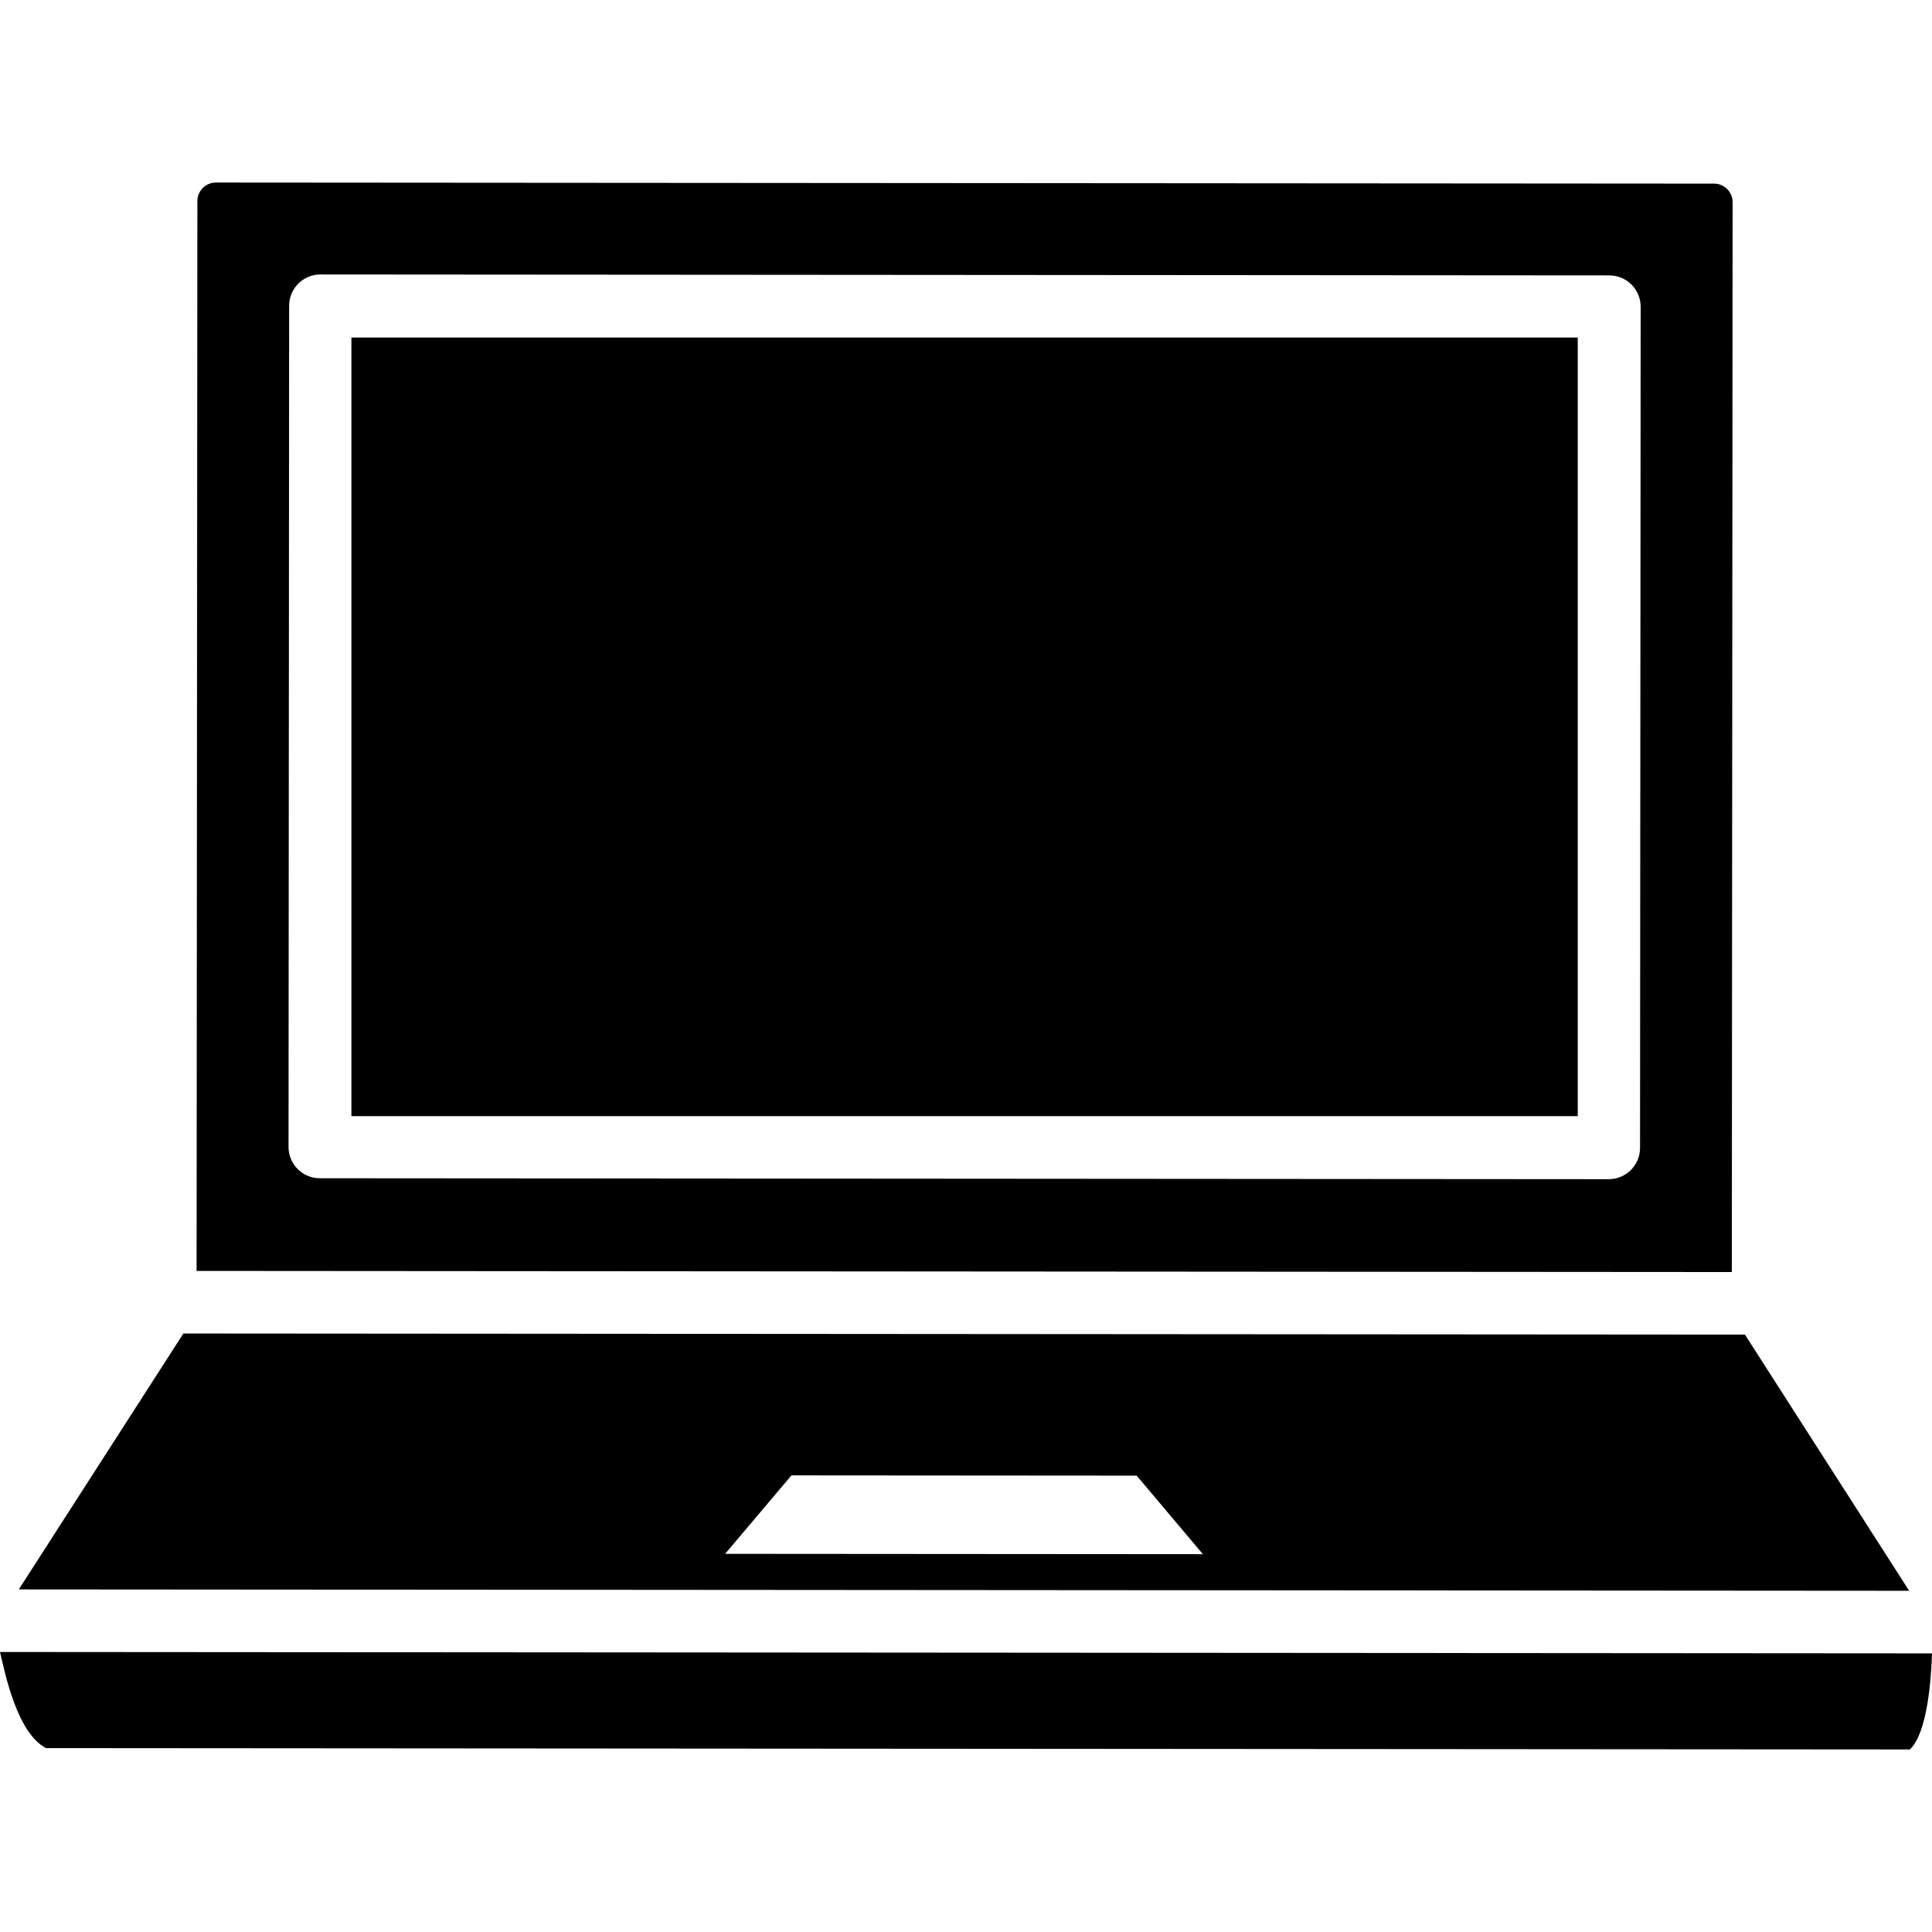
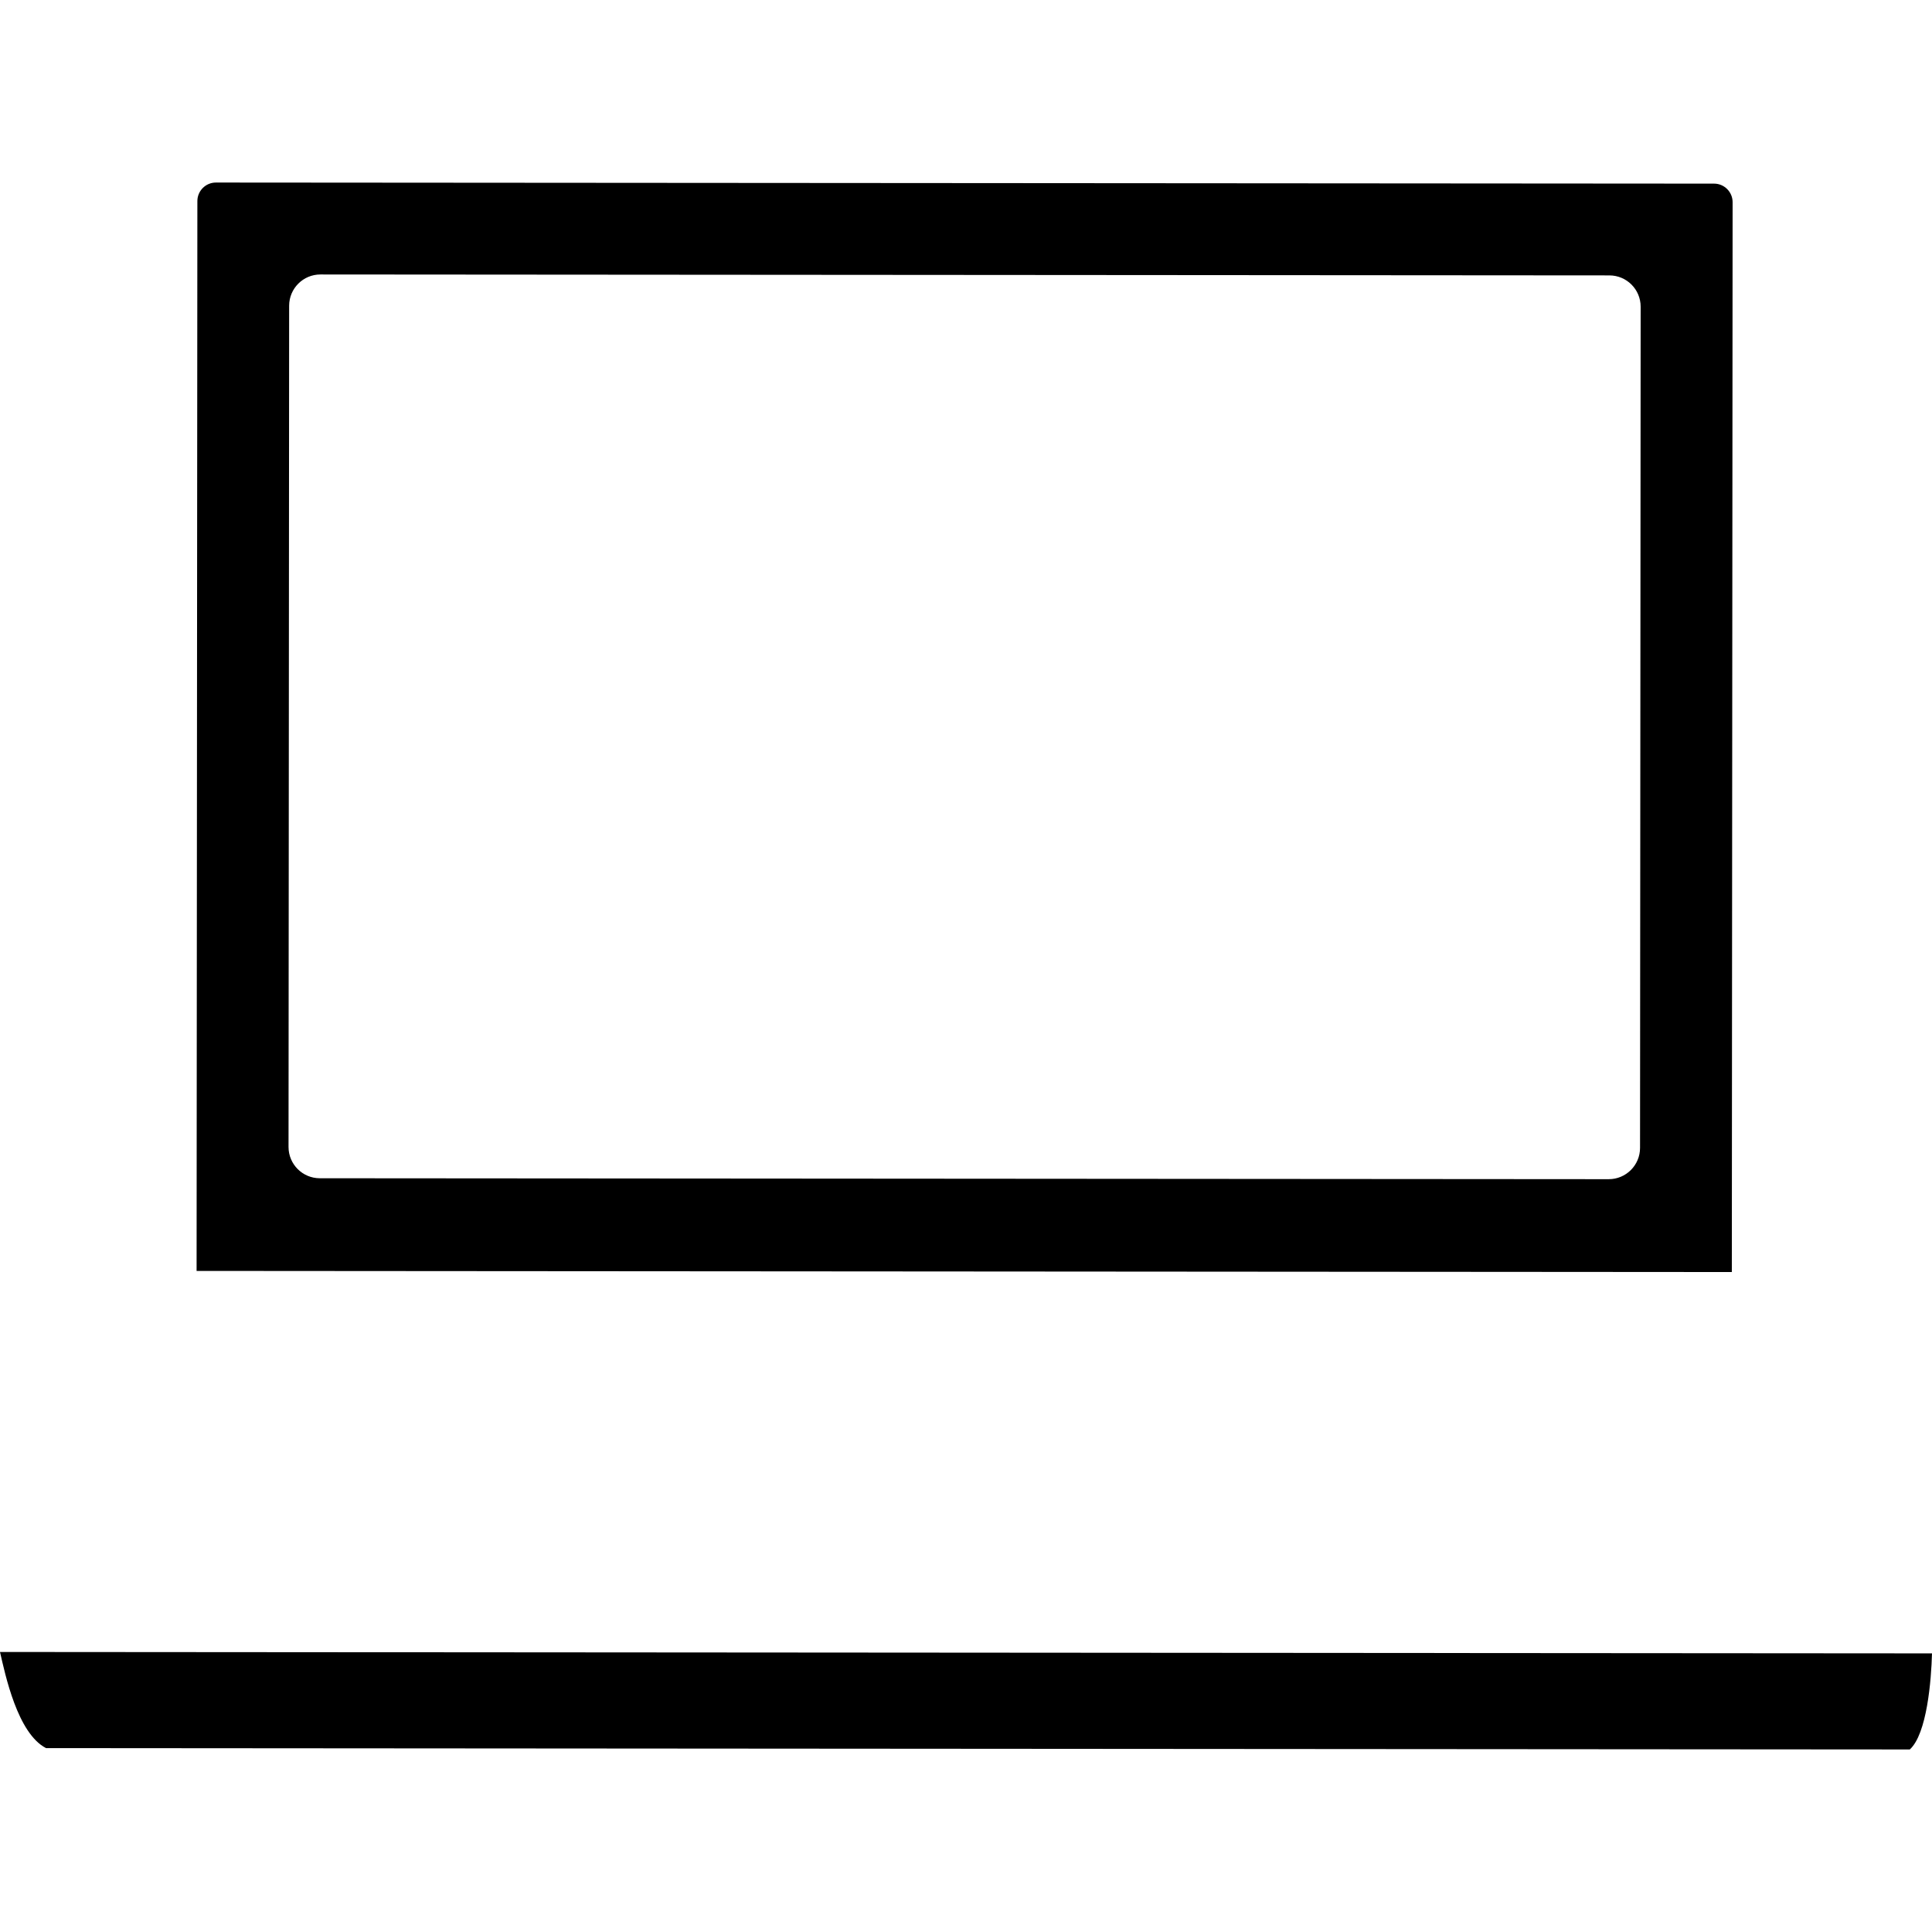
<svg xmlns="http://www.w3.org/2000/svg" id="Layer_1" x="0px" y="0px" viewBox="0 0 481.882 481.882" style="enable-background:new 0 0 481.882 481.882;" xml:space="preserve">
  <g>
    <g>
-       <path d="M435.229,332.883L45.739,332.6L4.691,396.433l471.495,0.342L435.229,332.883z M180.863,387.559l16.541-19.567   l86.109,0.063l16.511,19.591L180.863,387.559z" />
-     </g>
+       </g>
  </g>
  <g>
    <g>
-       <rect x="87.65" y="84.186" width="305.875" height="194.206" />
-     </g>
+       </g>
  </g>
  <g>
    <g>
      <path d="M427.527,45.801L53.858,45.53c-2.553-0.002-4.628,2.073-4.629,4.623l-0.194,266.842l382.921,0.278l0.194-266.841   C432.152,47.881,430.08,45.803,427.527,45.801z M409.061,286.314c-0.003,4.31-3.496,7.802-7.81,7.799l-321.486-0.233   c-4.314-0.003-7.802-3.5-7.799-7.81l0.152-209.812c0.003-4.31,3.497-7.802,7.811-7.799l321.486,0.233   c4.313,0.003,7.802,3.501,7.798,7.811L409.061,286.314z" />
    </g>
  </g>
  <g>
    <g>
      <path d="M0,412.038c1.314,5.69,4.367,20.318,11.483,23.977l464.863,0.338c4.278-3.876,5.355-17.228,5.536-23.964L0,412.038z" />
    </g>
  </g>
  <g />
  <g />
  <g />
  <g />
  <g />
  <g />
  <g />
  <g />
  <g />
  <g />
  <g />
  <g />
  <g />
  <g />
  <g />
</svg>